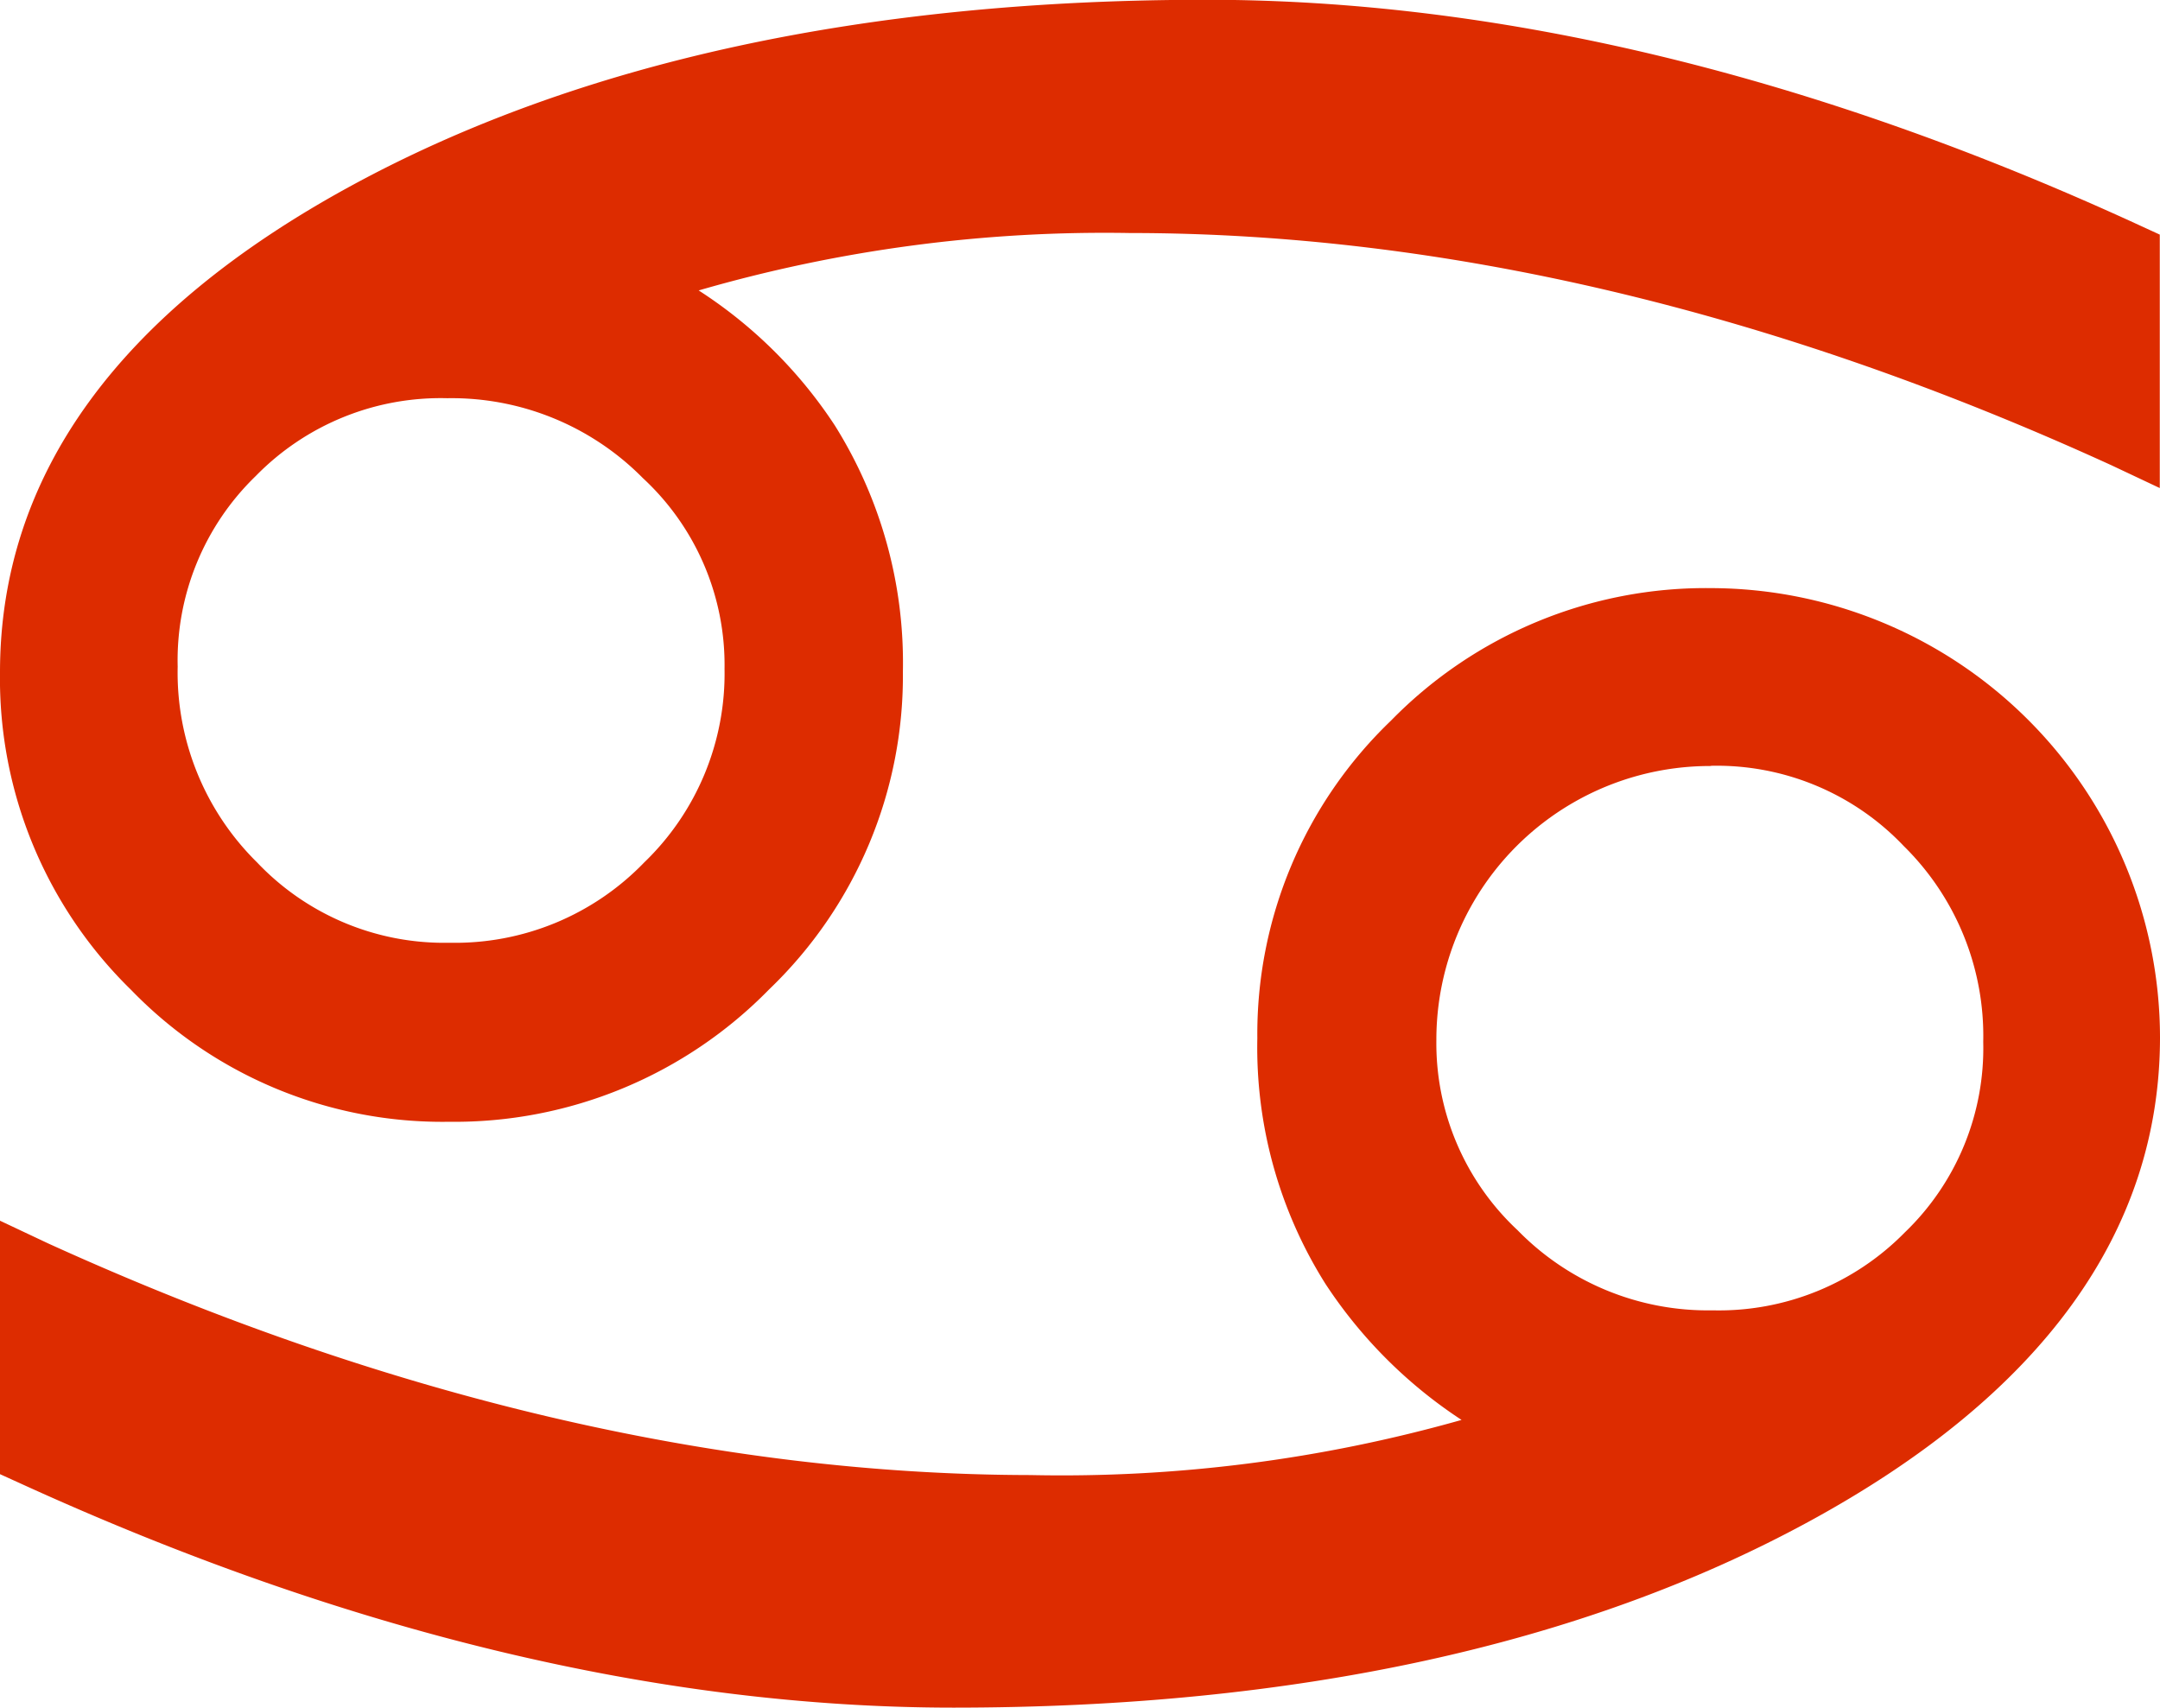
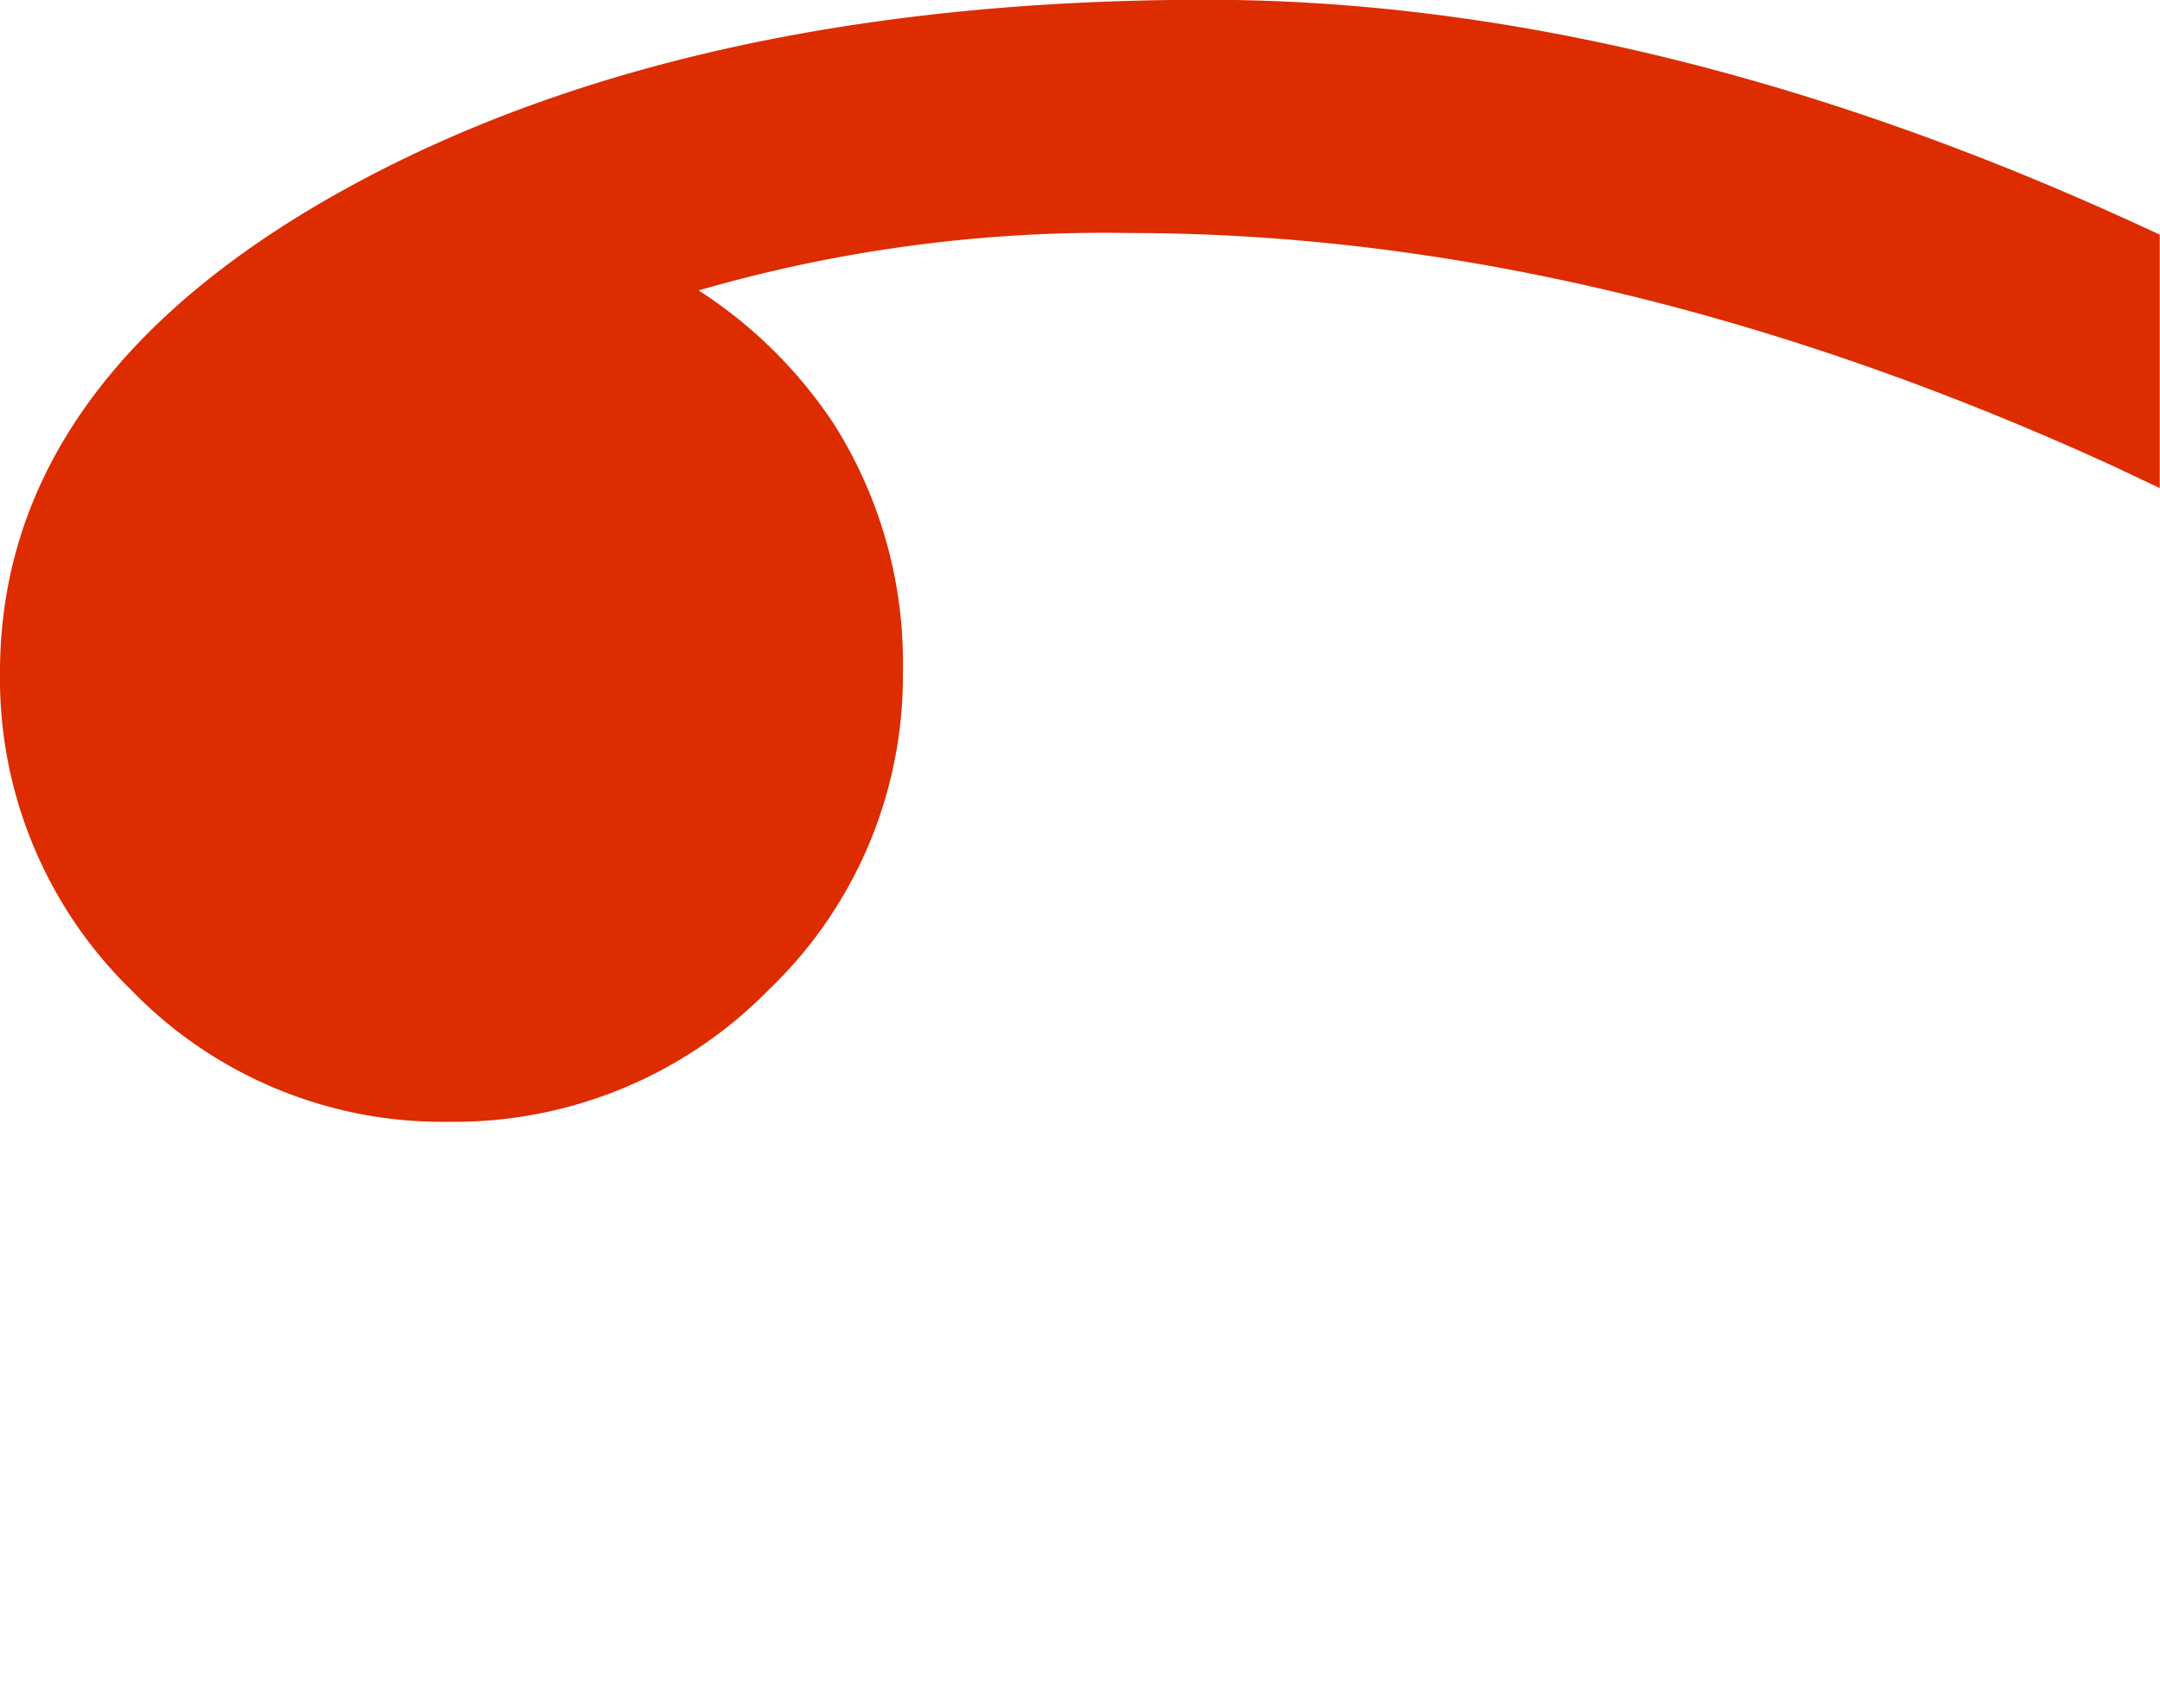
<svg xmlns="http://www.w3.org/2000/svg" id="rak" viewBox="0 0 95.19 75.27">
  <defs>
    <style>.cls-1{fill:#dd2c00;}</style>
  </defs>
  <title>04_rak</title>
-   <path class="cls-1" d="M82.83,43.29a19.4,19.4,0,0,0-14.12,5.84,19.13,19.13,0,0,0-5.89,14,19.55,19.55,0,0,0,3,10.82,20.8,20.8,0,0,0,6,6,64.7,64.7,0,0,1-19,2.43C39,82.36,24.39,78.93,9.53,72.17l-2.12-1V82.34l.88.4c14.35,6.56,28.2,9.89,41.15,9.89,15,0,27.66-2.75,37.65-8.18,10.29-5.59,15.51-12.78,15.51-21.37A19.83,19.83,0,0,0,82.83,43.29Zm0,7.83a11.36,11.36,0,0,1,8.48,3.54,11.74,11.74,0,0,1,3.5,8.63,11.26,11.26,0,0,1-3.46,8.4,11.48,11.48,0,0,1-8.47,3.43,11.71,11.71,0,0,1-8.59-3.53,11.27,11.27,0,0,1-3.58-8.39A12.06,12.06,0,0,1,82.78,51.13Z" transform="translate(-7.41 -17.37)" />
-   <path class="cls-1" d="M101.72,27.31c-14.33-6.6-28.17-9.95-41.15-9.95-15,0-27.66,2.75-37.65,8.18C12.62,31.14,7.41,38.34,7.41,47a19.17,19.17,0,0,0,5.78,14,19.09,19.09,0,0,0,14,5.81,19.4,19.4,0,0,0,14.12-5.84,19.14,19.14,0,0,0,5.89-14,19.69,19.69,0,0,0-3-10.85,20.34,20.34,0,0,0-6-5.95A64.22,64.22,0,0,1,57.2,27.64c13.84,0,28.4,3.44,43.27,10.24l2.12,1V27.71ZM27.22,58.92a11.36,11.36,0,0,1-8.48-3.54,11.74,11.74,0,0,1-3.5-8.63,11.3,11.3,0,0,1,3.44-8.4,11.39,11.39,0,0,1,8.44-3.43,11.84,11.84,0,0,1,8.62,3.52,11.22,11.22,0,0,1,3.6,8.41,11.55,11.55,0,0,1-3.54,8.53A11.58,11.58,0,0,1,27.22,58.92Z" transform="translate(-7.41 -17.37)" />
+   <path class="cls-1" d="M101.72,27.31c-14.33-6.6-28.17-9.95-41.15-9.95-15,0-27.66,2.75-37.65,8.18C12.62,31.14,7.41,38.34,7.41,47a19.17,19.17,0,0,0,5.78,14,19.09,19.09,0,0,0,14,5.81,19.4,19.4,0,0,0,14.12-5.84,19.14,19.14,0,0,0,5.89-14,19.69,19.69,0,0,0-3-10.85,20.34,20.34,0,0,0-6-5.95A64.22,64.22,0,0,1,57.2,27.64c13.84,0,28.4,3.44,43.27,10.24l2.12,1V27.71ZM27.22,58.92A11.58,11.58,0,0,1,27.22,58.92Z" transform="translate(-7.41 -17.37)" />
</svg>